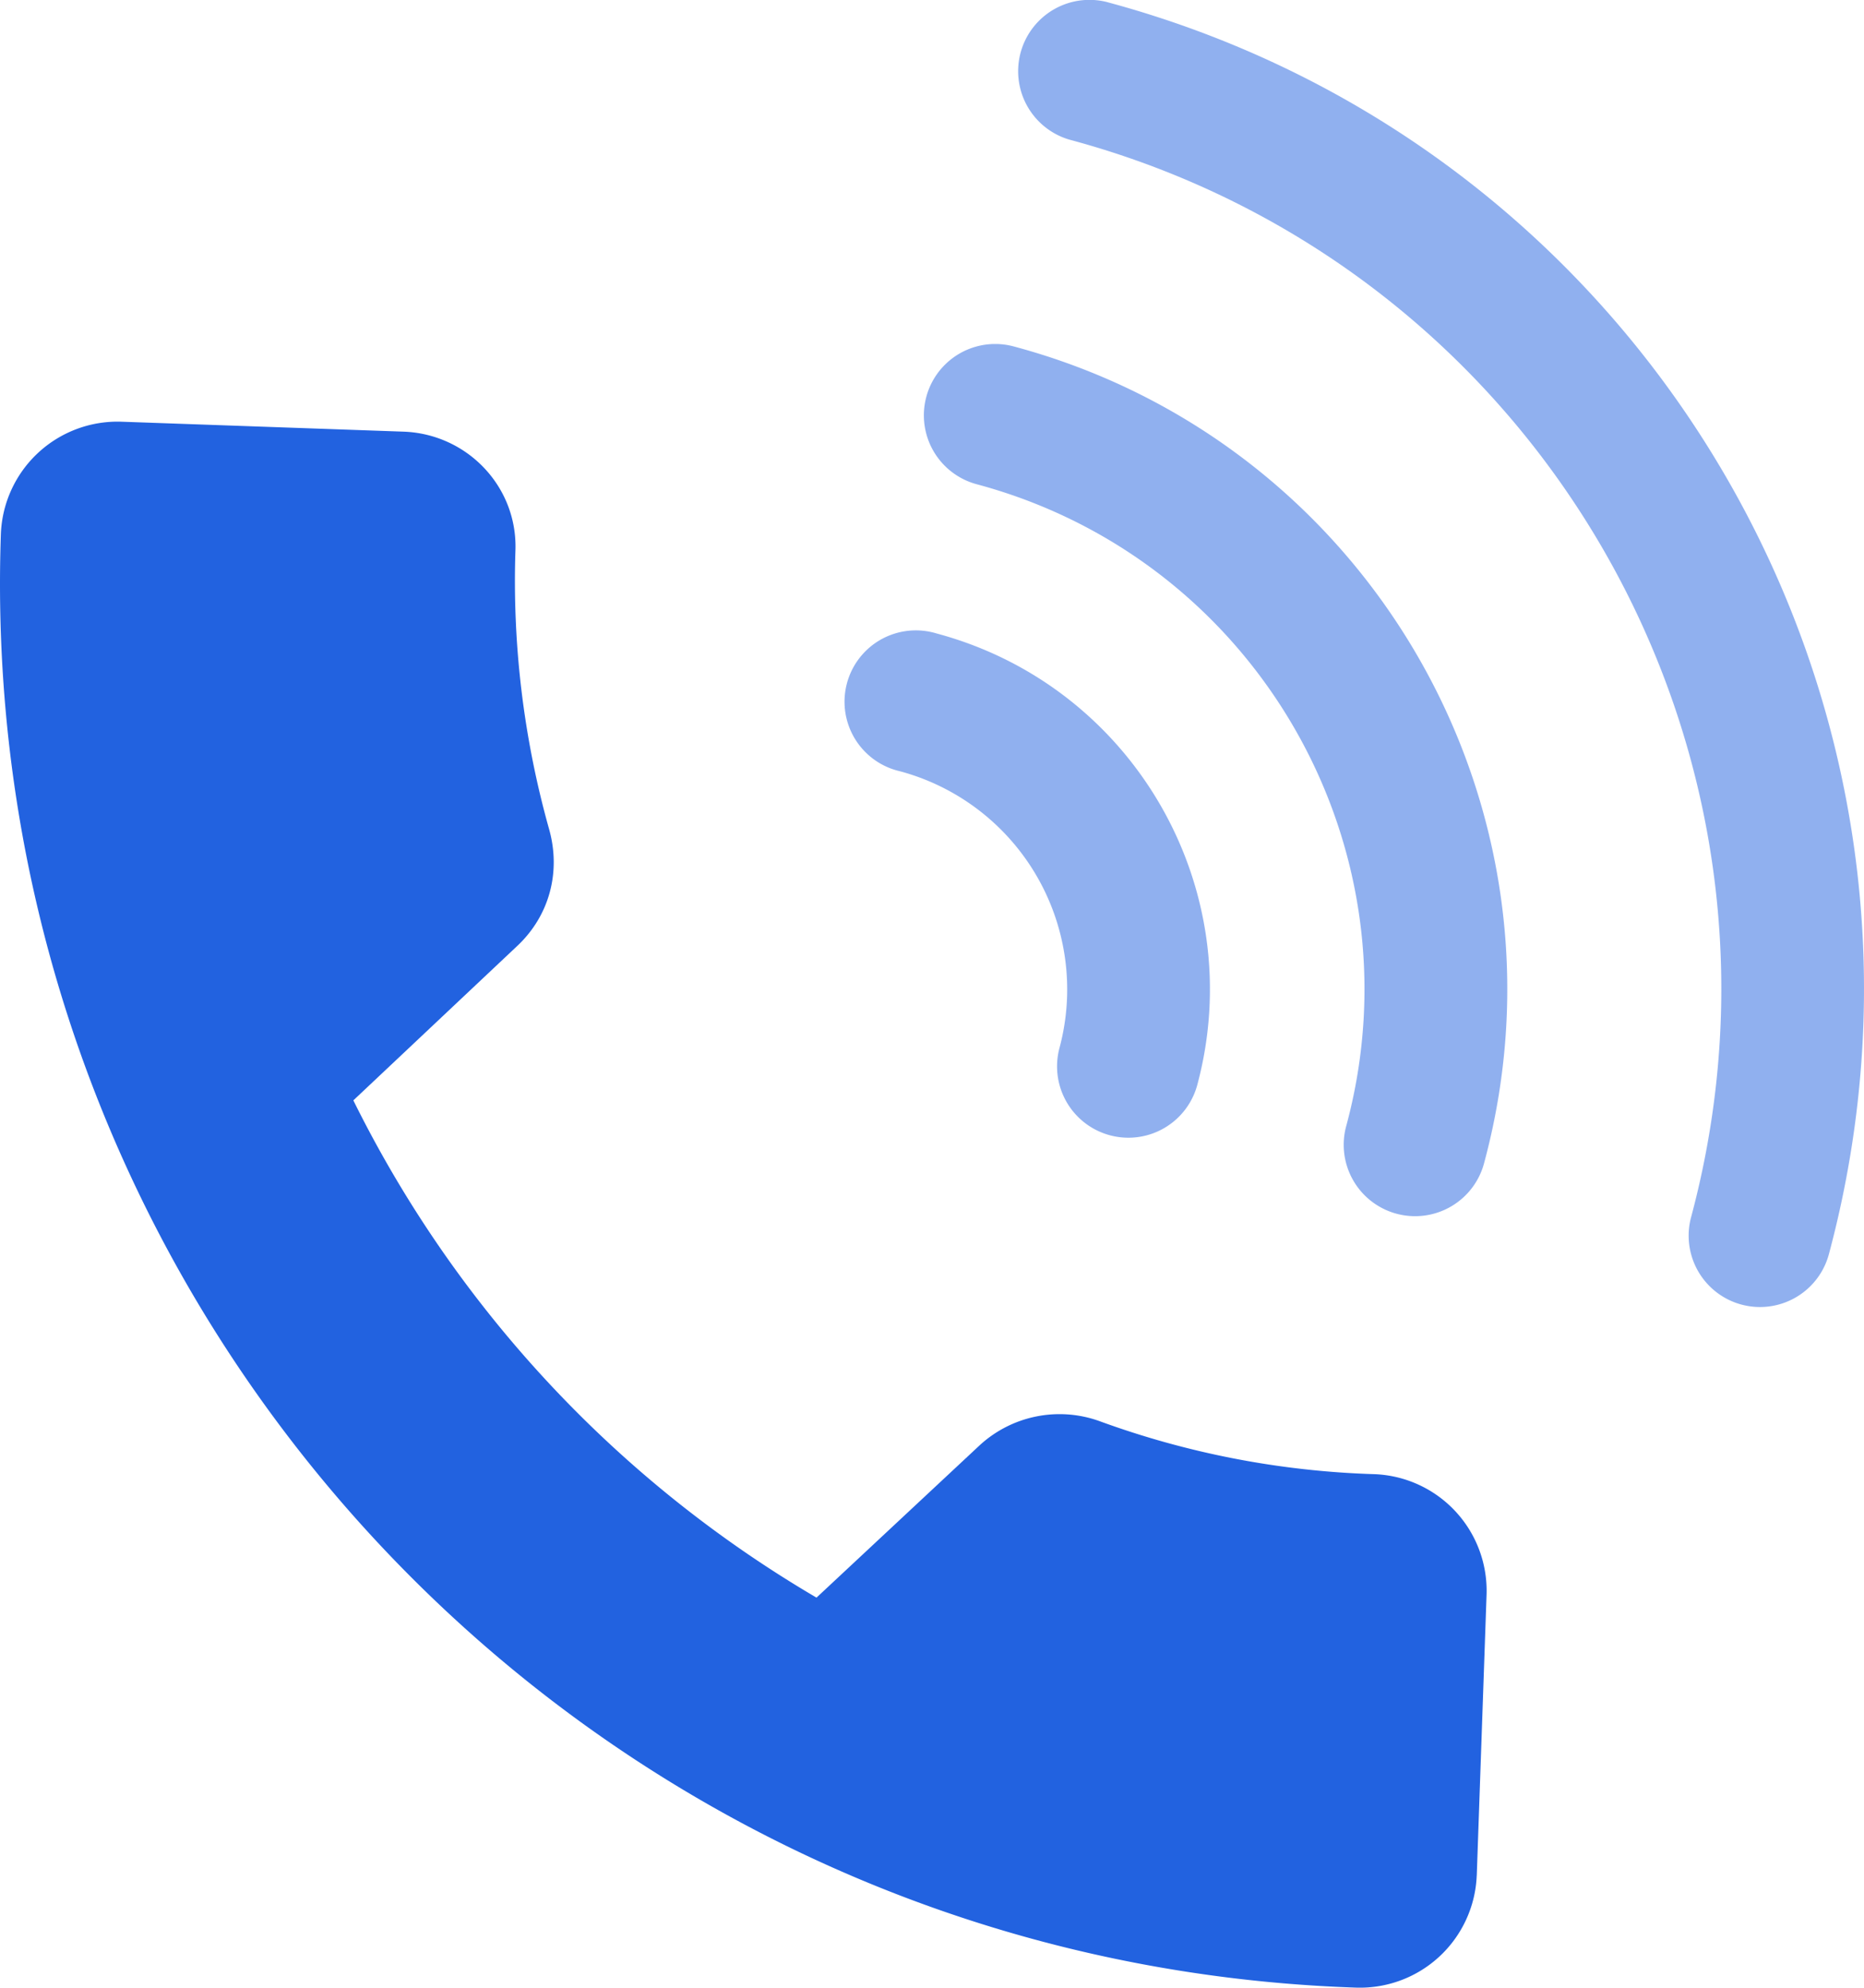
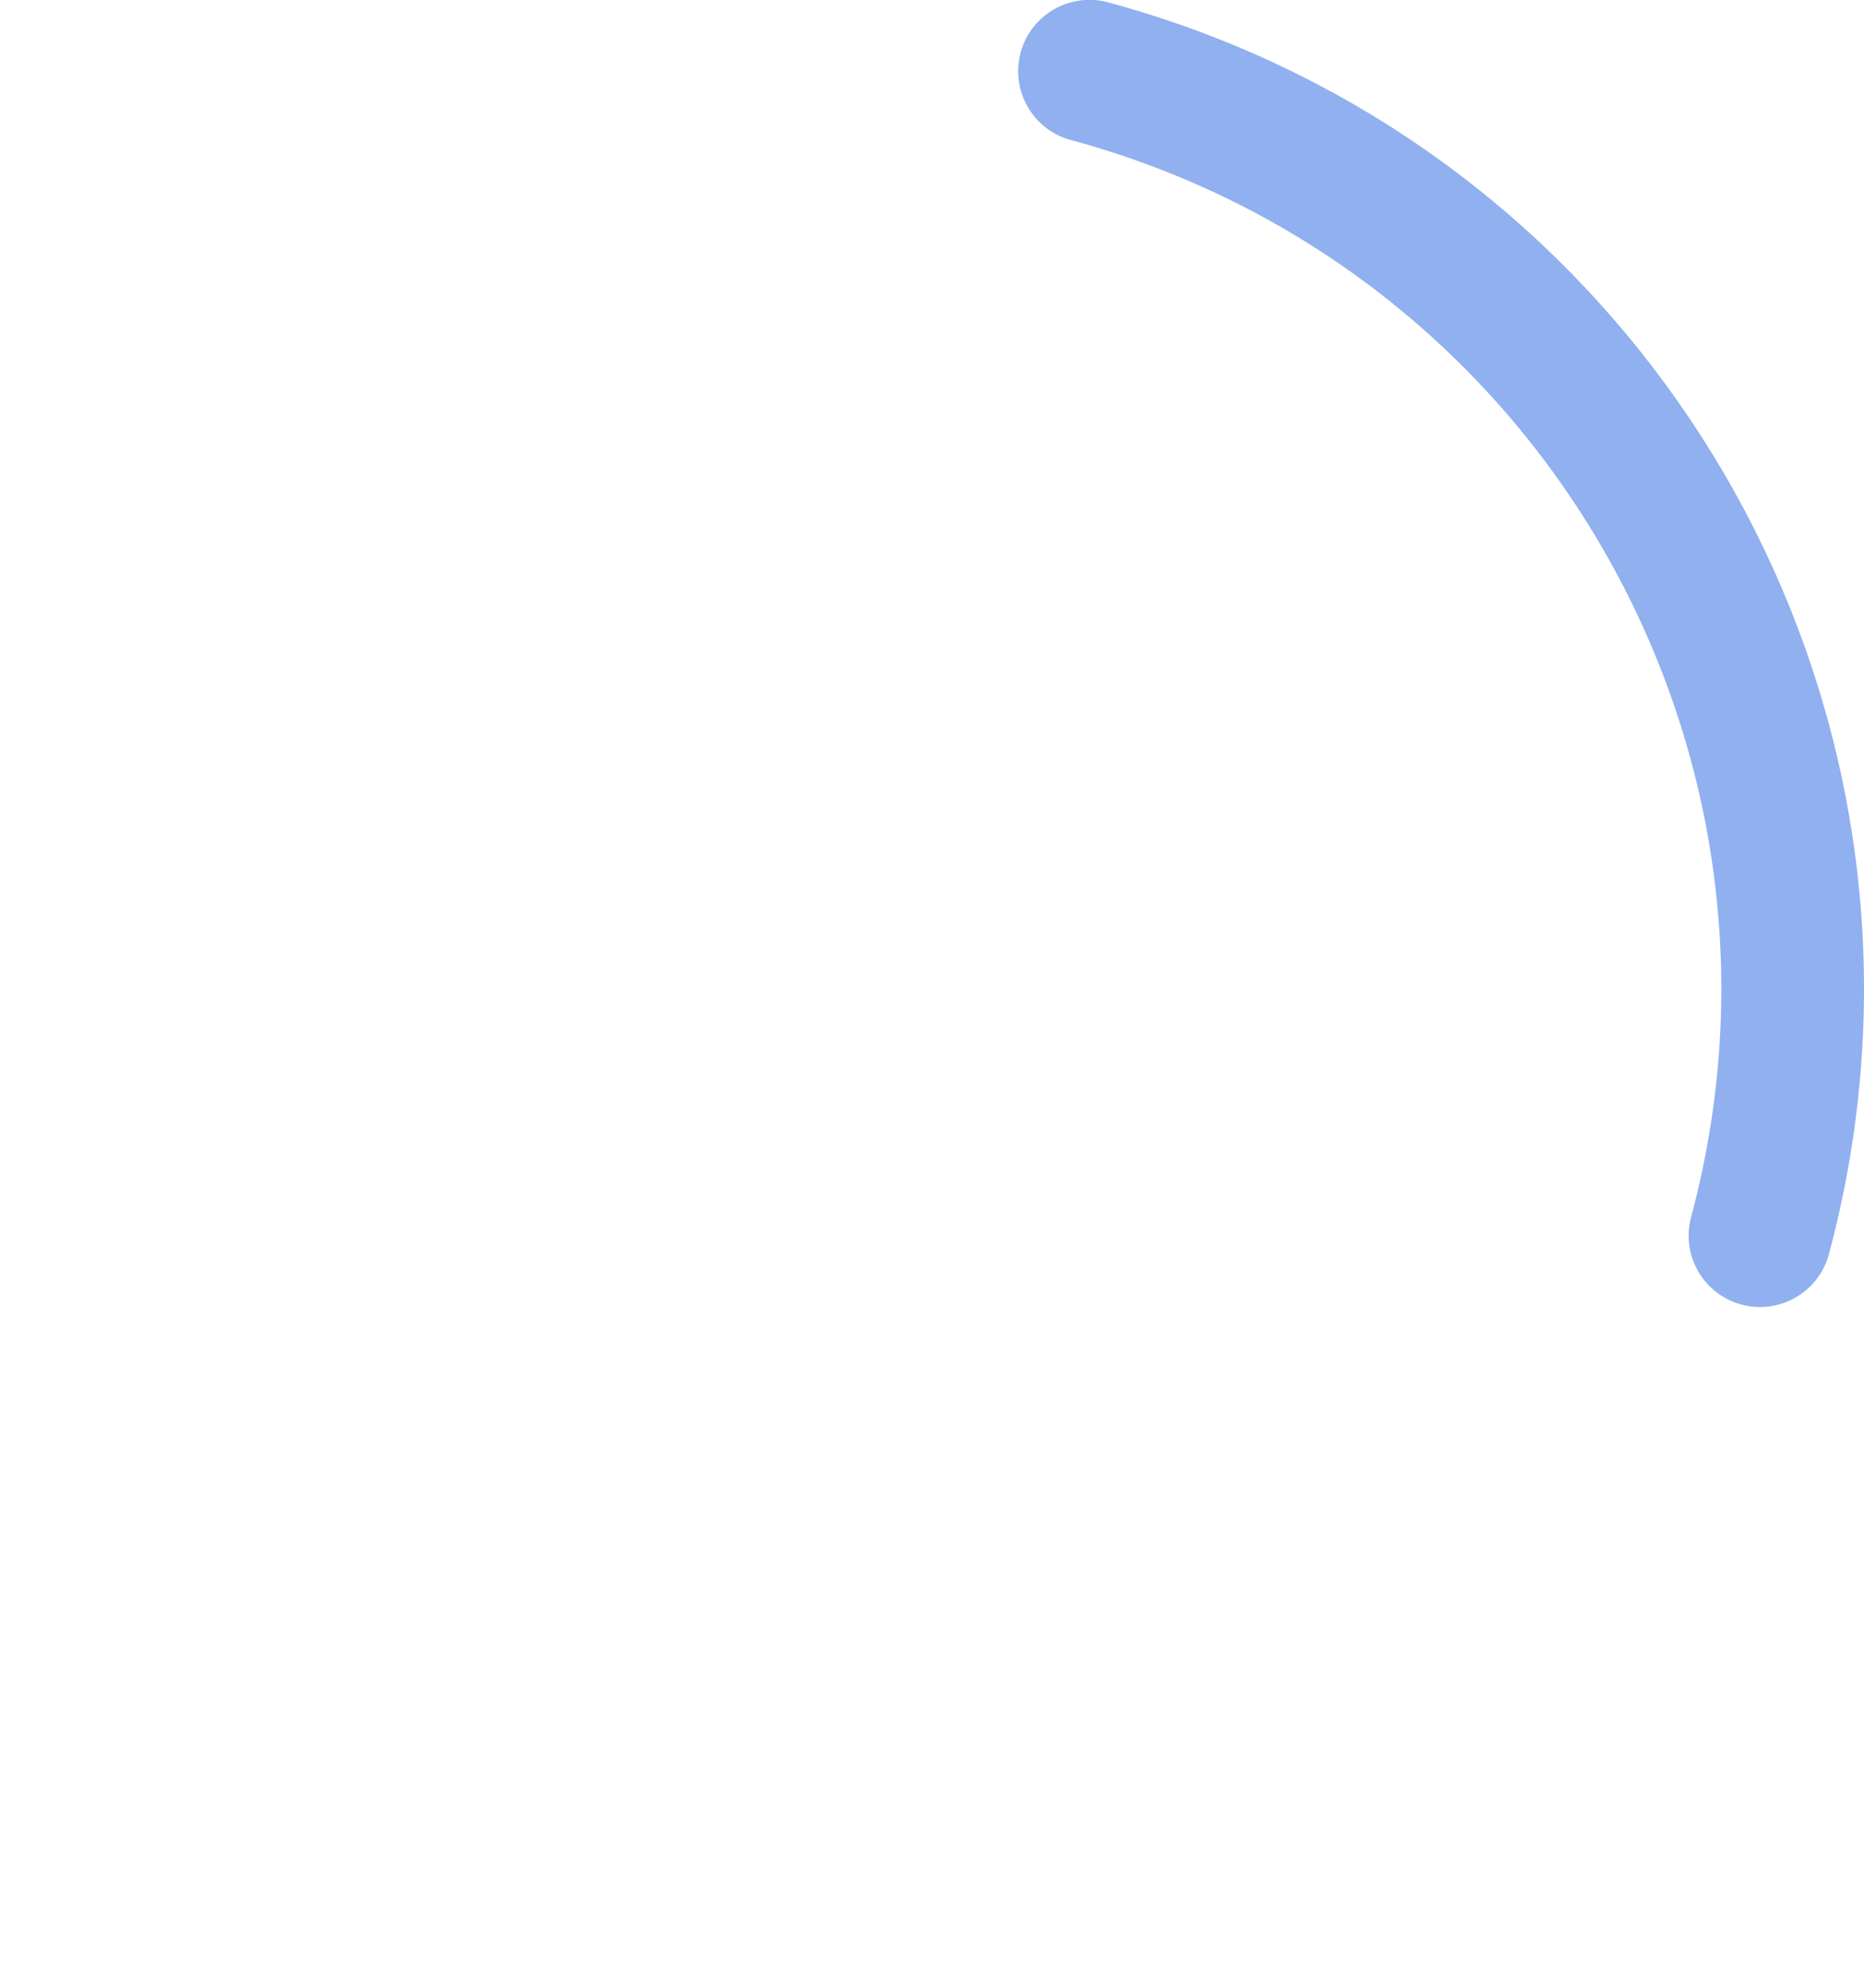
<svg xmlns="http://www.w3.org/2000/svg" id="图层_1" data-name="图层 1" viewBox="0 0 1312.78 1399.76">
  <defs>
    <style>.cls-1,.cls-2{fill:#2262e0;}.cls-2{isolation:isolate;opacity:0.5;}</style>
  </defs>
-   <path class="cls-1" d="M1633.64,2620.81a82.28,82.28,0,0,1-84.67,79c-546.29-18.08-973.83-476.63-954.74-1023.73a82.23,82.23,0,0,1,84.66-79l198.73,7c45,1.54,80.58,38.78,79,83.72a646.52,646.52,0,0,0,23.78,196.46c8.37,30.07.13,61-22.91,82.38L842.46,2075a835.45,835.45,0,0,0,326.2,350.17l114.93-107.3a83.1,83.1,0,0,1,84.13-17.08,618.48,618.48,0,0,0,193.85,37.44,82.16,82.16,0,0,1,79,84.73l-6.9,197.87Z" transform="translate(-593.61 -1300.12)" />
-   <path class="cls-2" d="M1436.85,2064.06a50.24,50.24,0,0,1-97.06-26,159.09,159.09,0,0,0-112.46-194.85h0a50.23,50.23,0,1,1,22.6-97.89c1.14.26,2.27.56,3.39.91,138.43,37.1,220.59,179.38,183.53,317.82Z" transform="translate(-593.61 -1300.12)" />
-   <path class="cls-2" d="M1639.06,2118.31a50.28,50.28,0,1,1-97.12-26c52.66-196.5-63.93-398.49-260.42-451.18a50.24,50.24,0,1,1,26-97.06c250.12,67,398.56,324.1,331.55,574.23Z" transform="translate(-593.61 -1300.12)" />
  <path class="cls-2" d="M1881.67,2183.29a50.24,50.24,0,0,1-97.06-26h0c88.61-330.51-107.49-670.27-438-758.88l0,0a50.23,50.23,0,0,1,26-97C1756.61,1404.3,1984.62,1799.15,1881.67,2183.29Z" transform="translate(-593.61 -1300.12)" />
</svg>